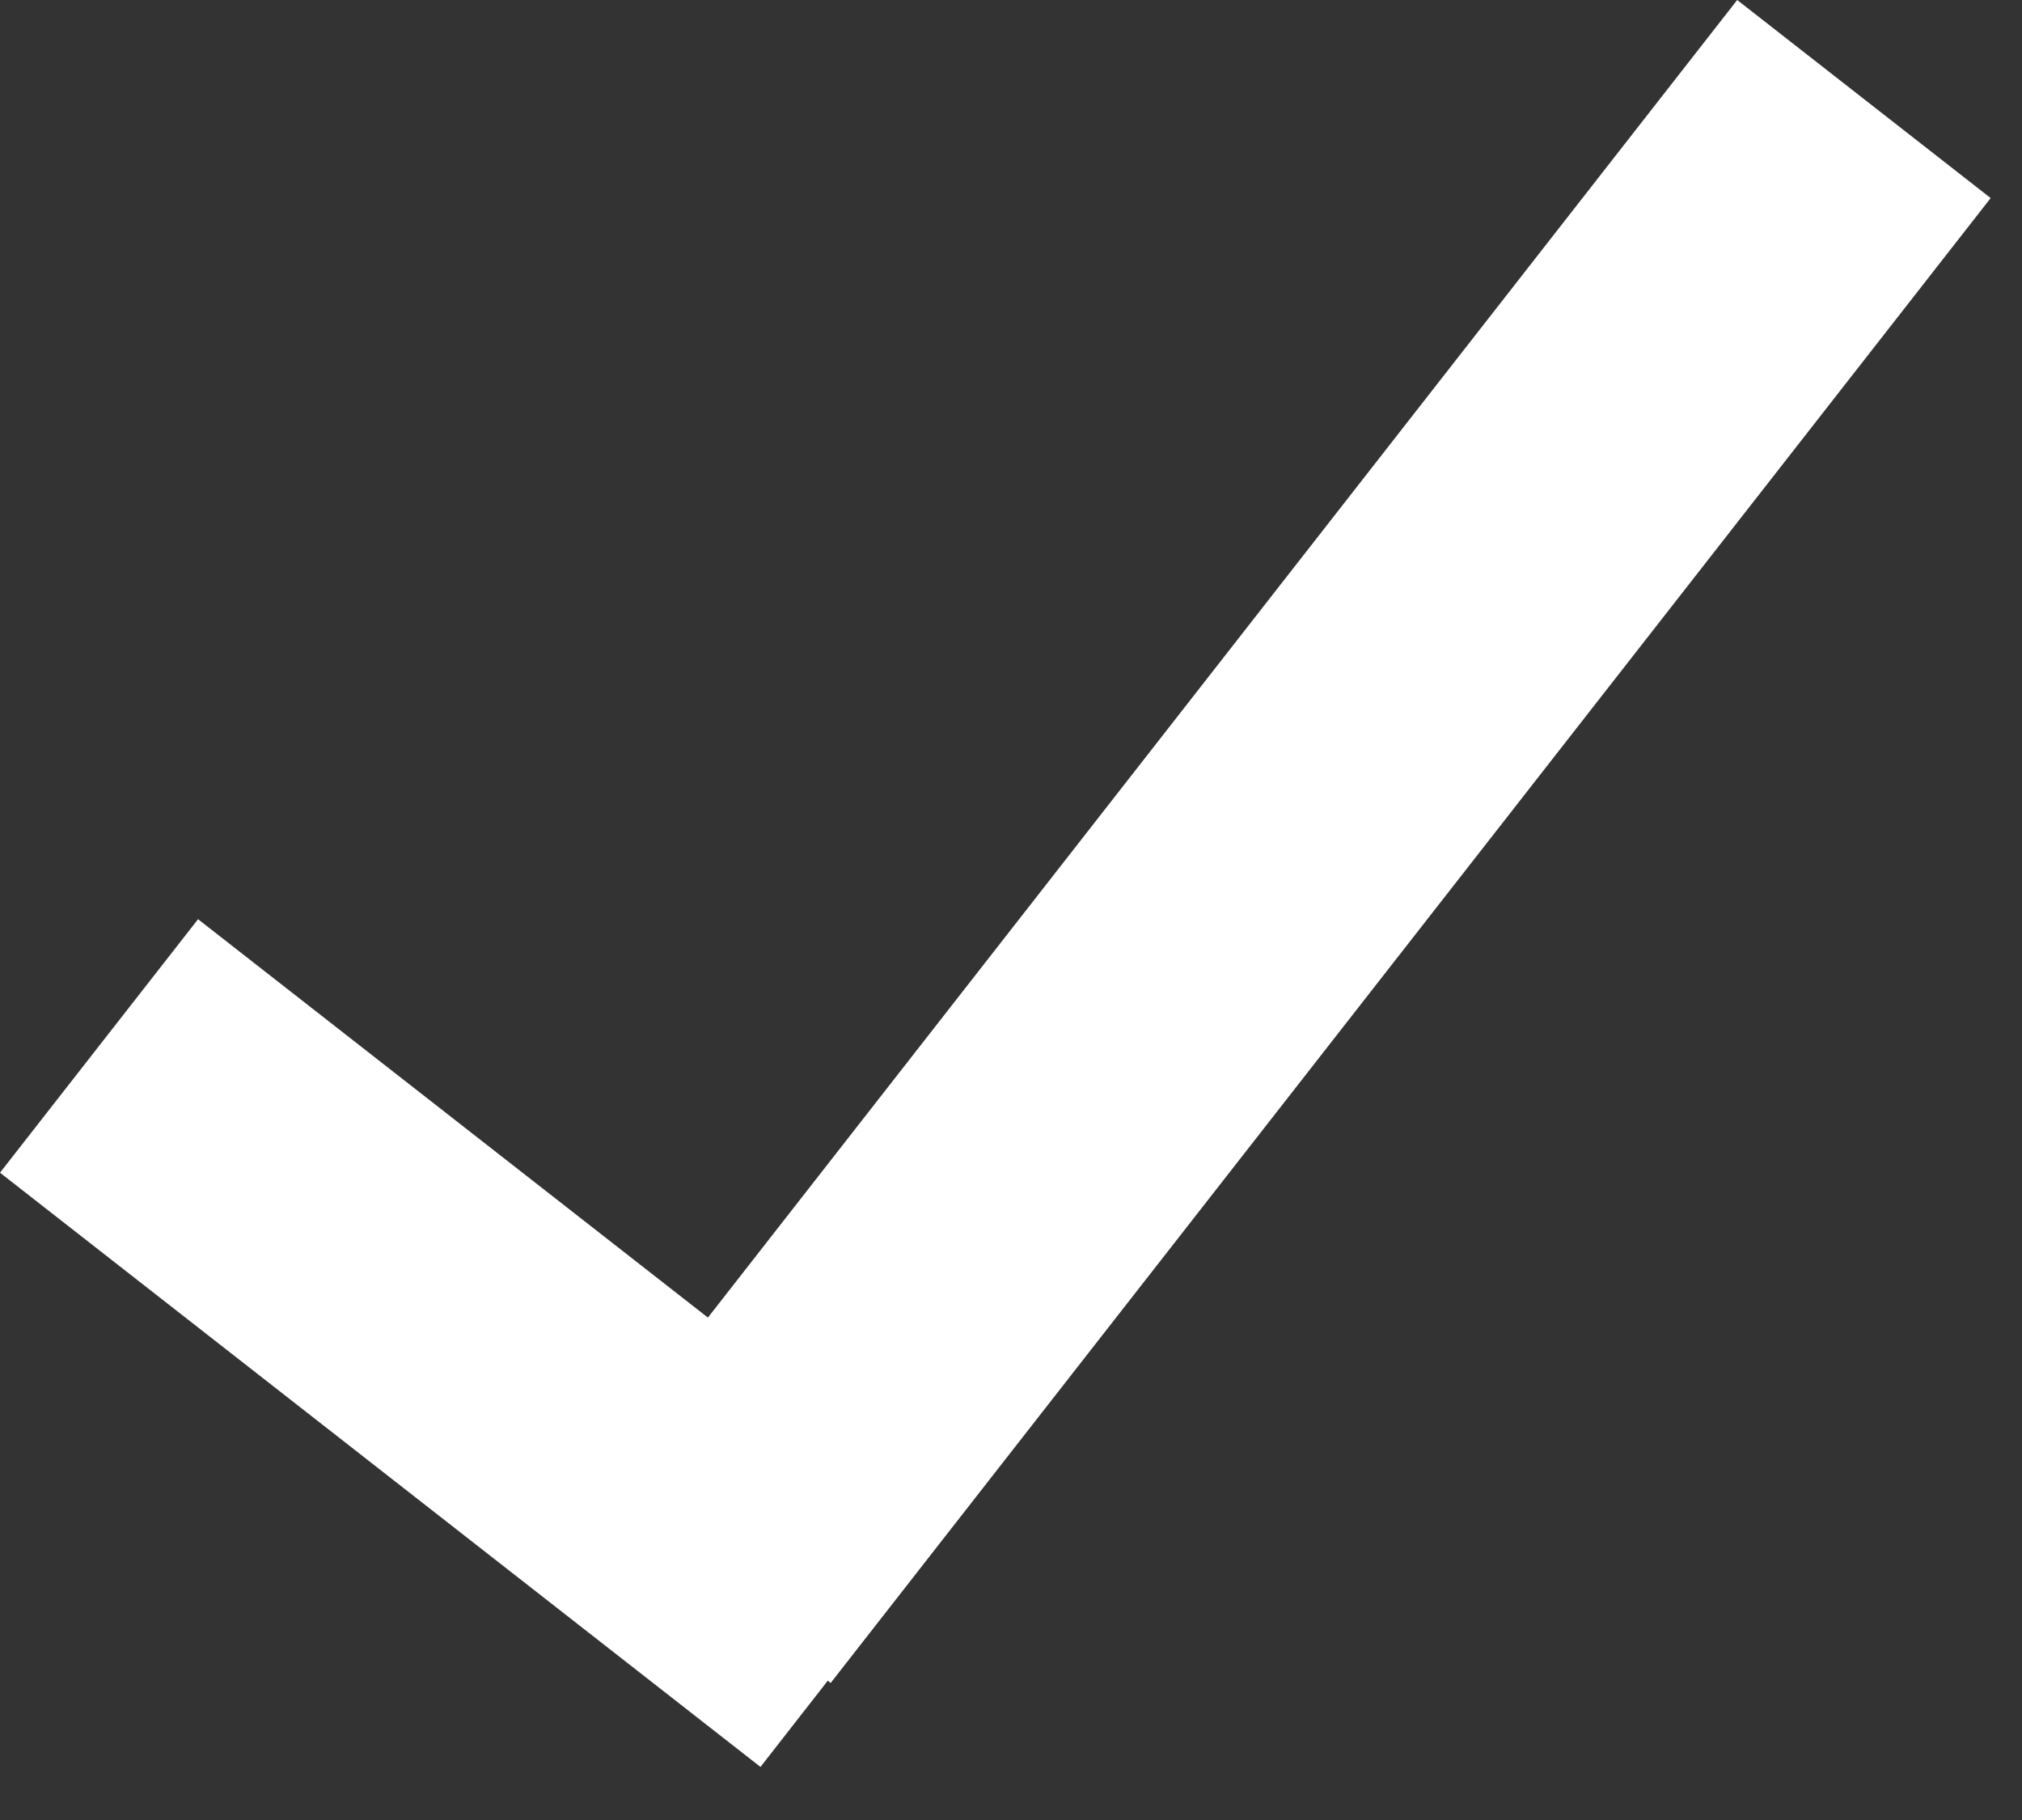
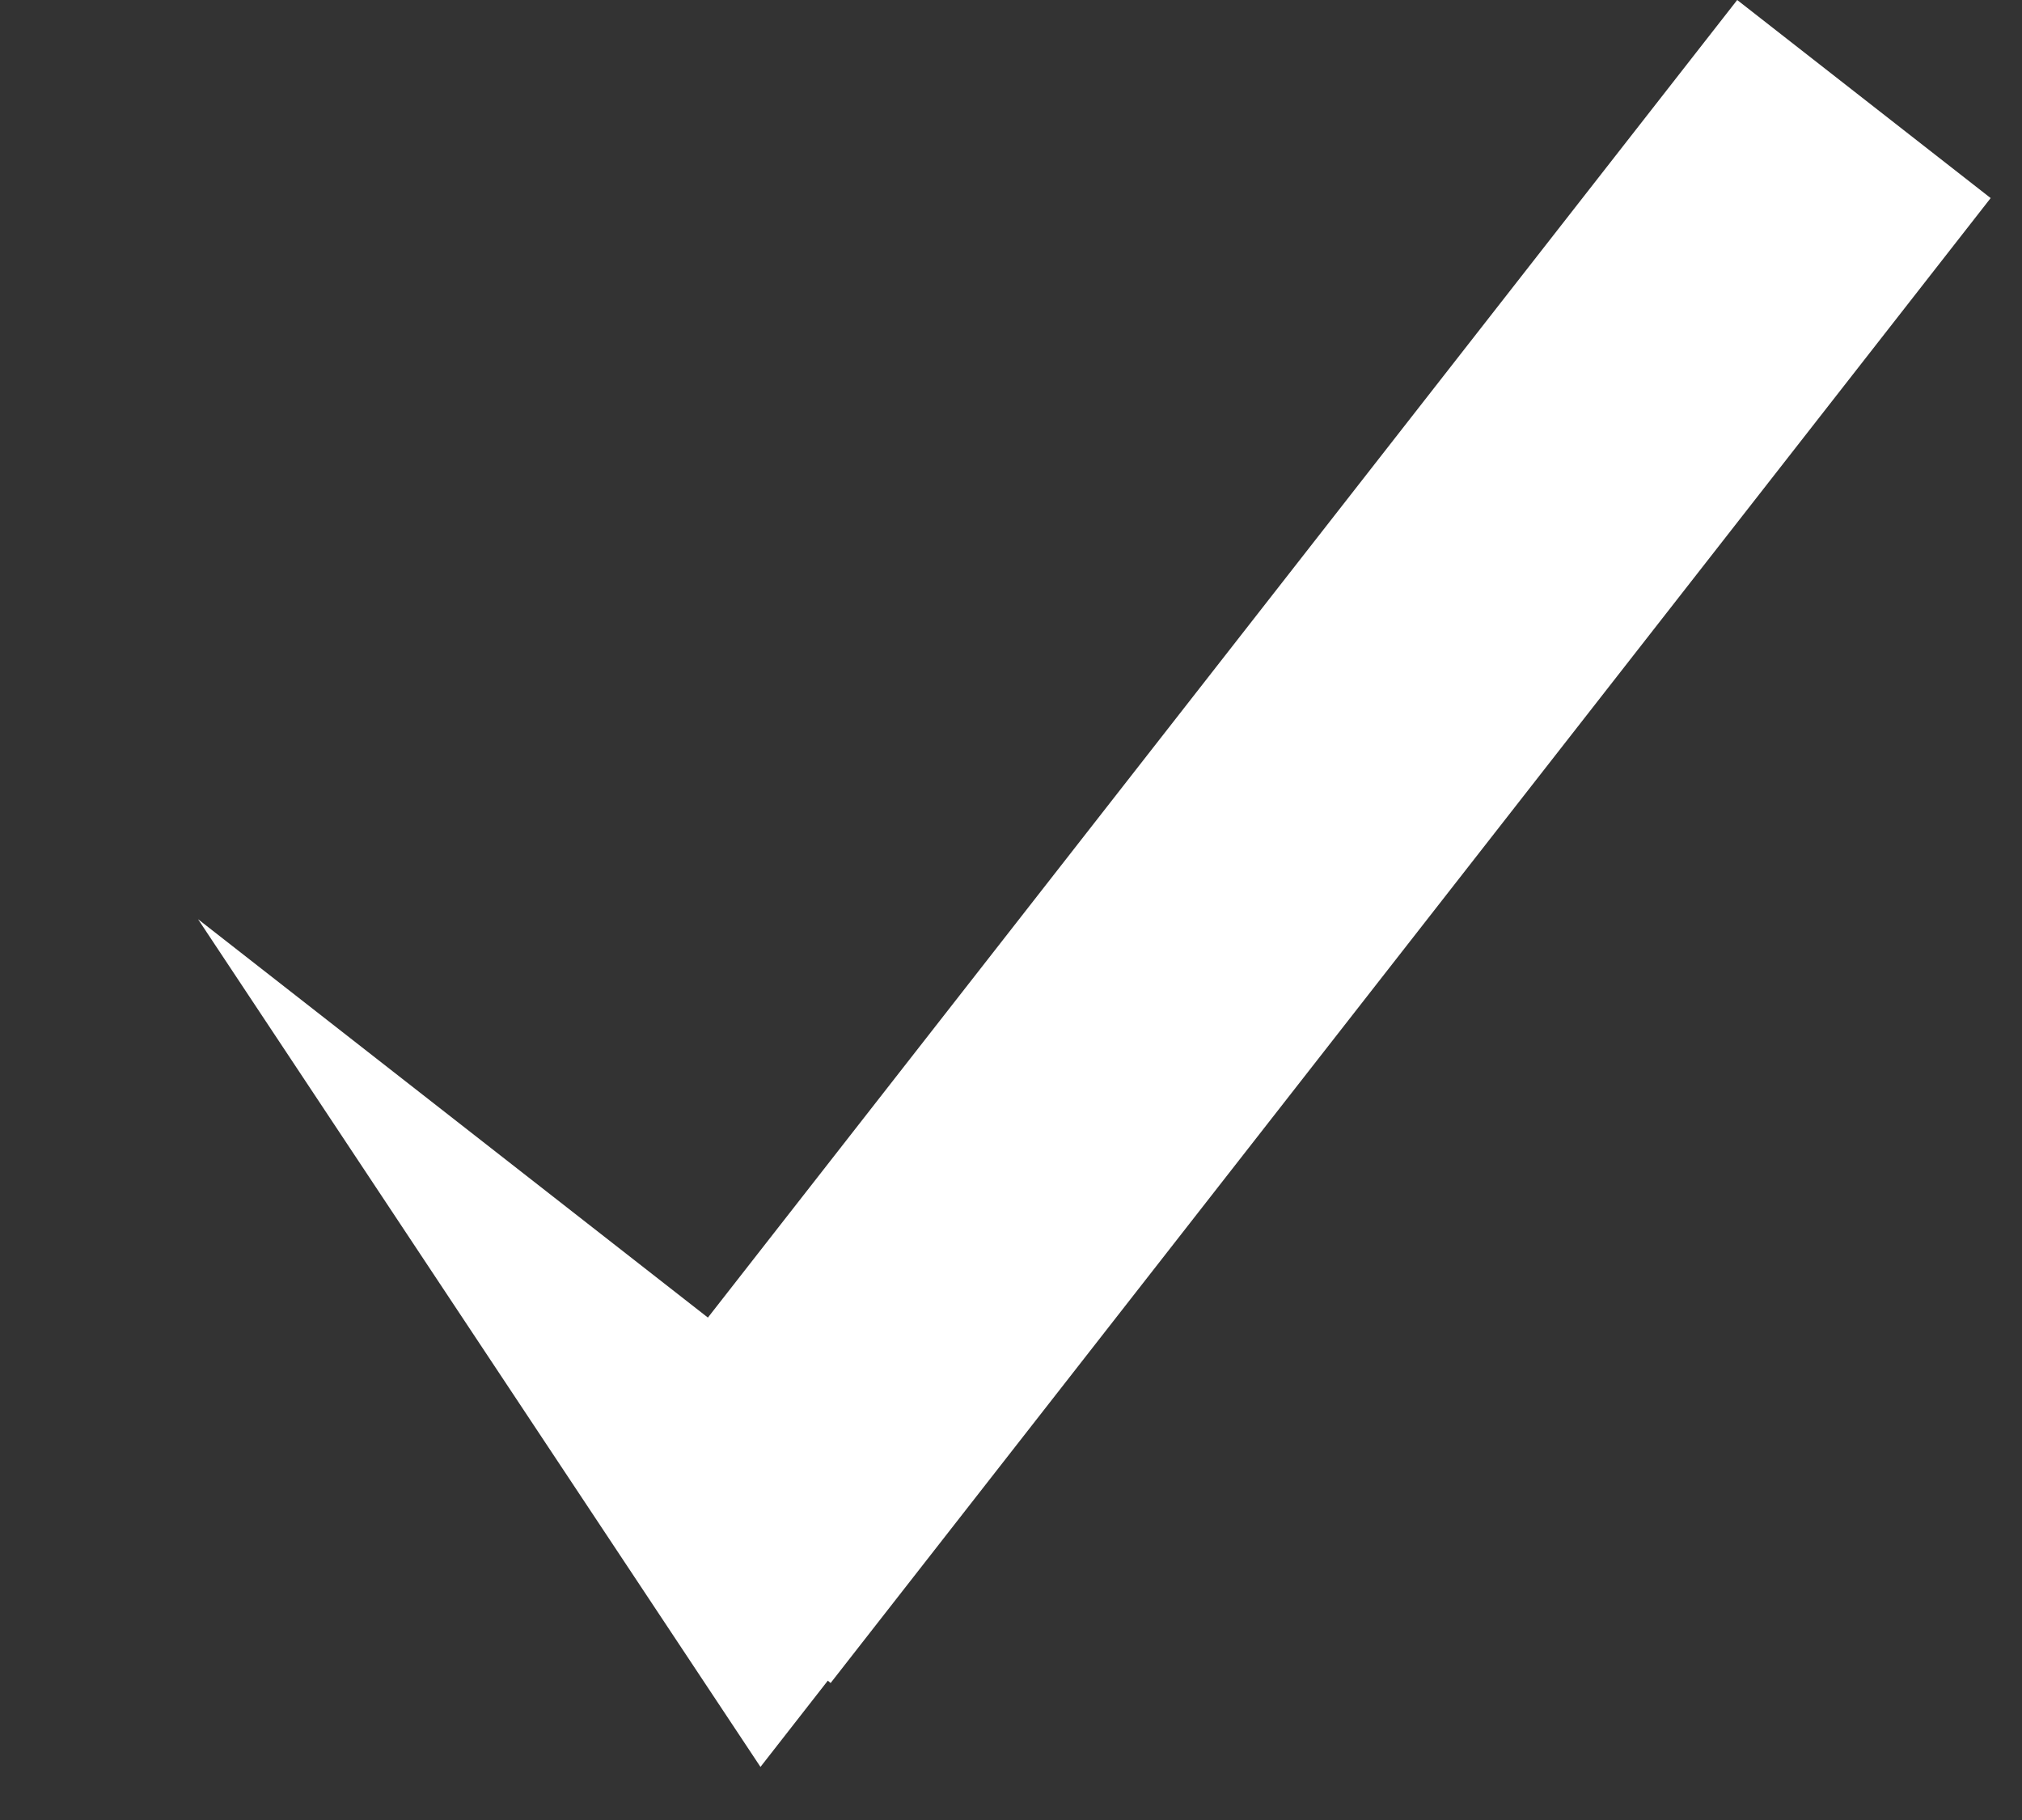
<svg xmlns="http://www.w3.org/2000/svg" width="20px" height="18px" viewBox="0 0 20 18" version="1.1">
  <rect x="0" y="0" width="20" height="18" fill="#333333" stroke="none" />
  <title>Group@2x</title>
  <desc>Created with Sketch.</desc>
  <defs />
  <g id="barra-ativa" stroke="none" stroke-width="1" fill="none" fill-rule="evenodd" transform="translate(-498, -32)">
    <g id="Group" transform="translate(492, 26)">
-       <circle id="Oval-76" cx="15" cy="15" r="15" />
-       <path d="M14.188,22.622 L13.522,23.475 L6,17.598 L7.959,15.091 L13.002,19.031 L23.183,6 L25.69,7.959 L14.216,22.645 L14.188,22.622 Z" id="Combined-Shape" fill="#FFFFFF" />
+       <path d="M14.188,22.622 L13.522,23.475 L7.959,15.091 L13.002,19.031 L23.183,6 L25.69,7.959 L14.216,22.645 L14.188,22.622 Z" id="Combined-Shape" fill="#FFFFFF" />
    </g>
  </g>
</svg>